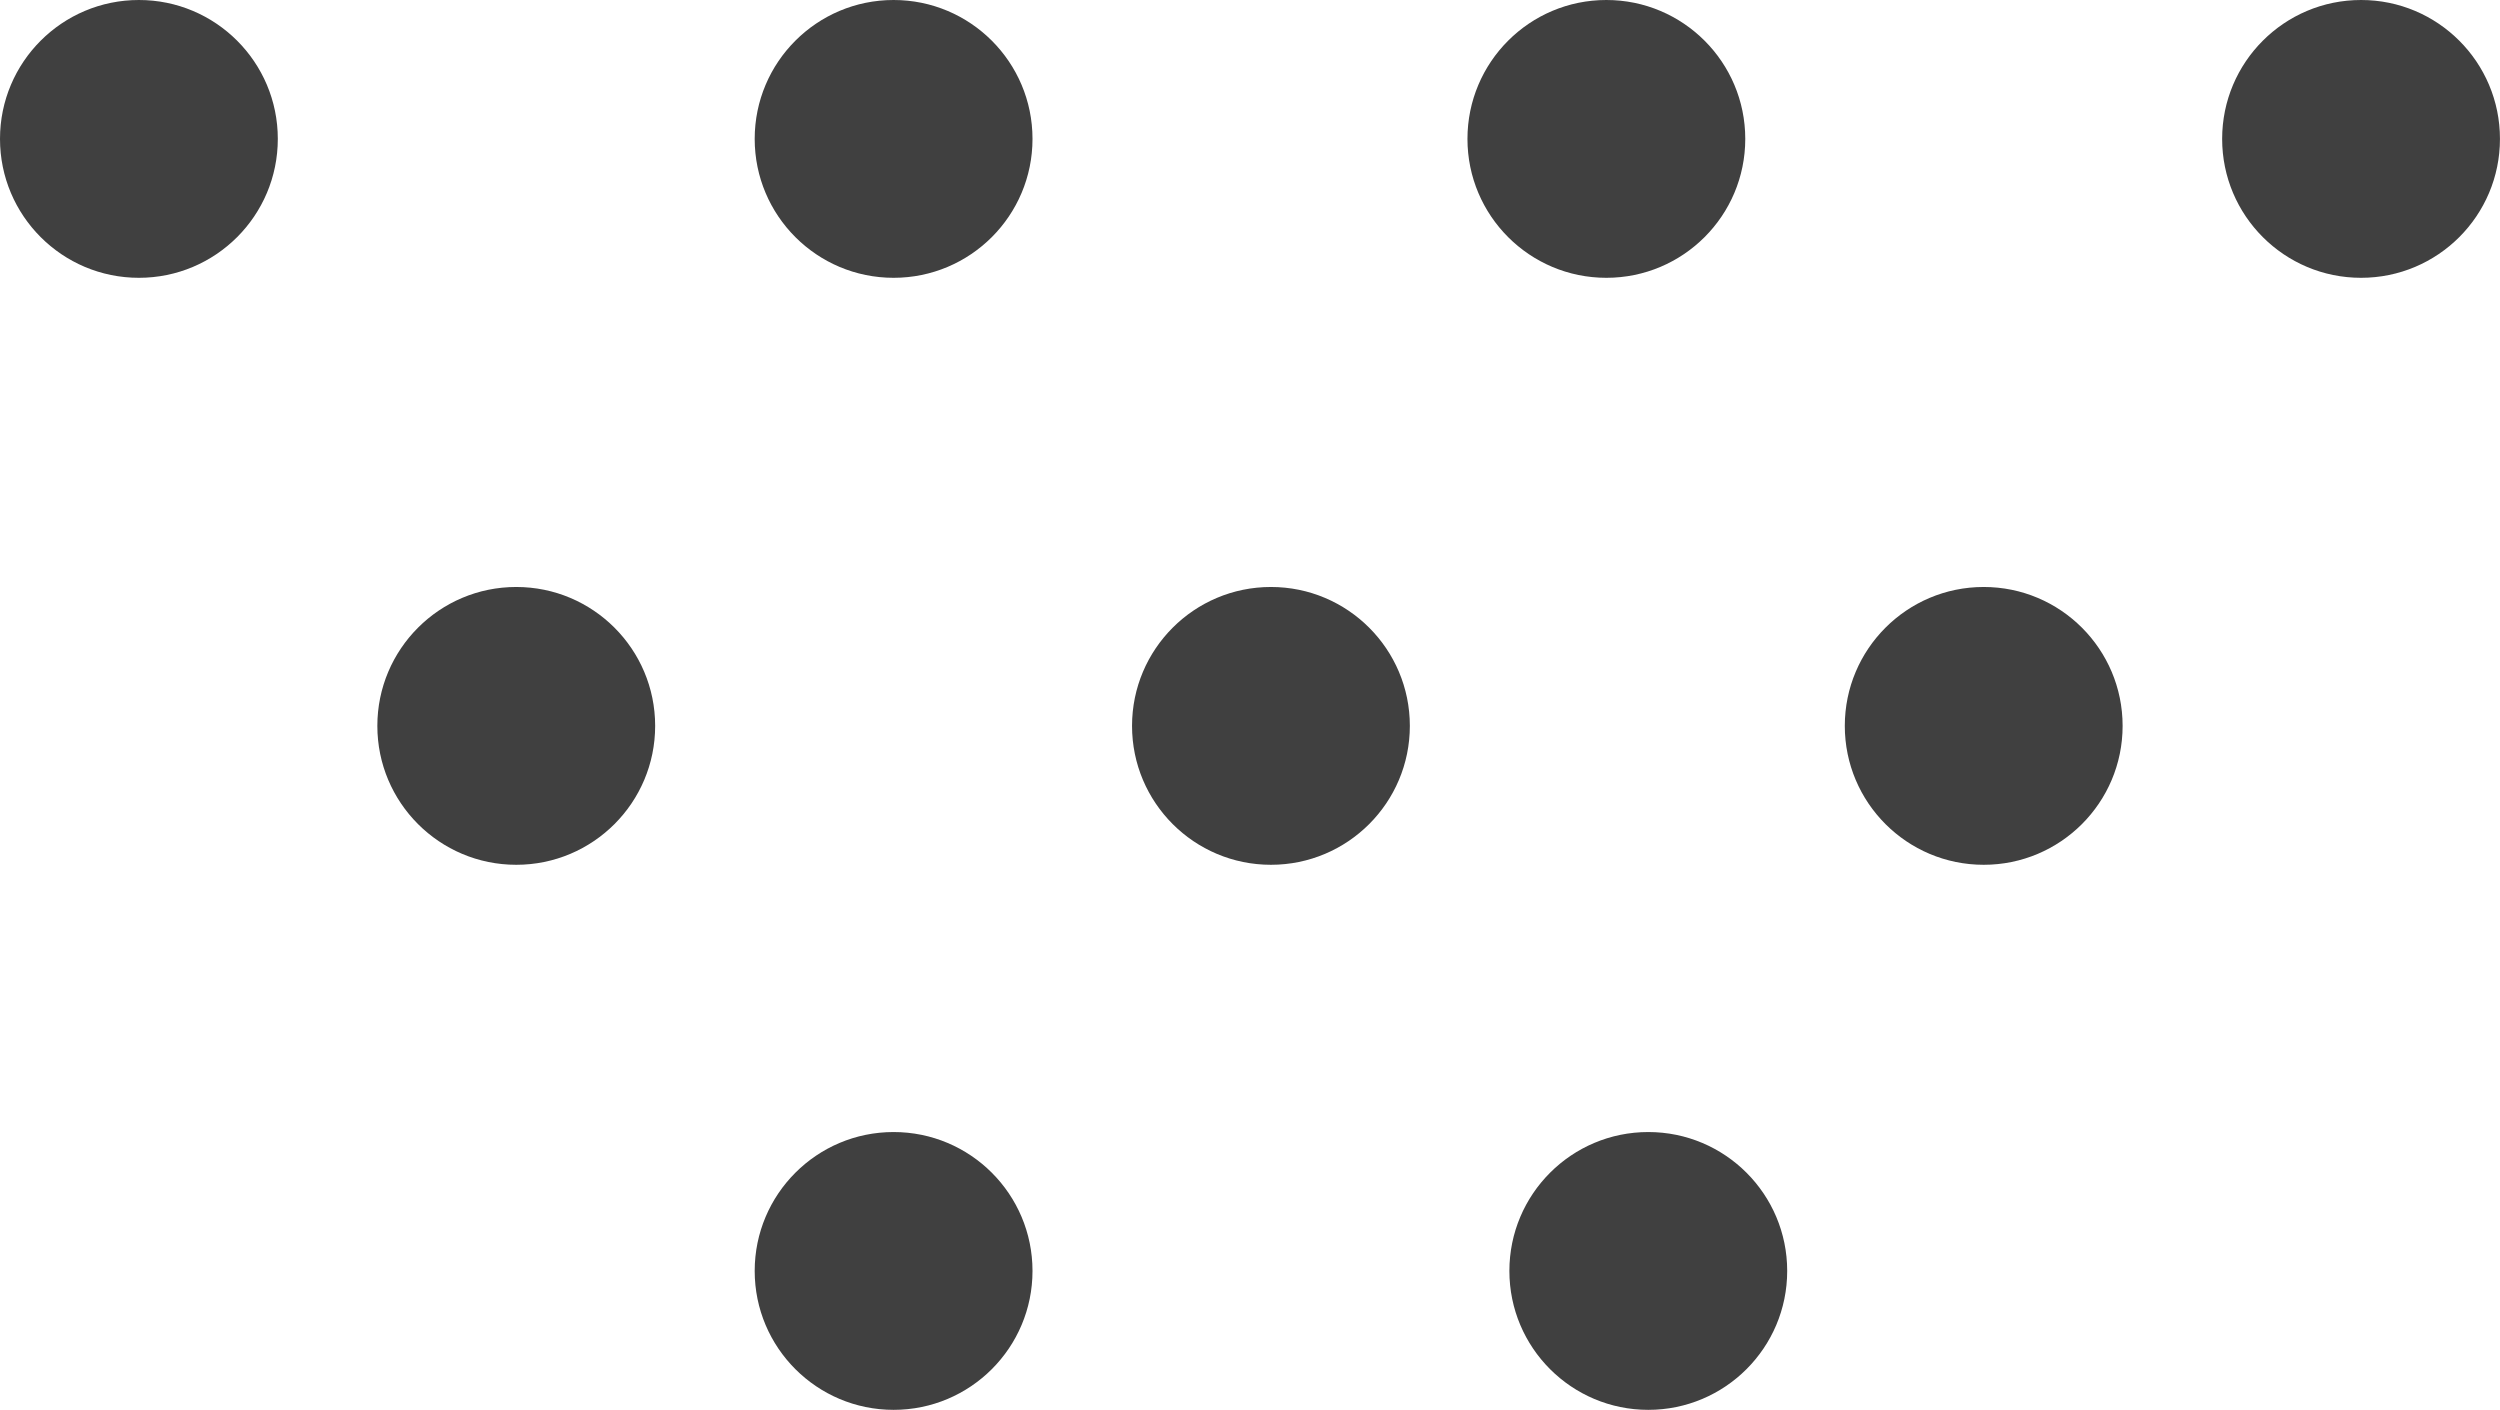
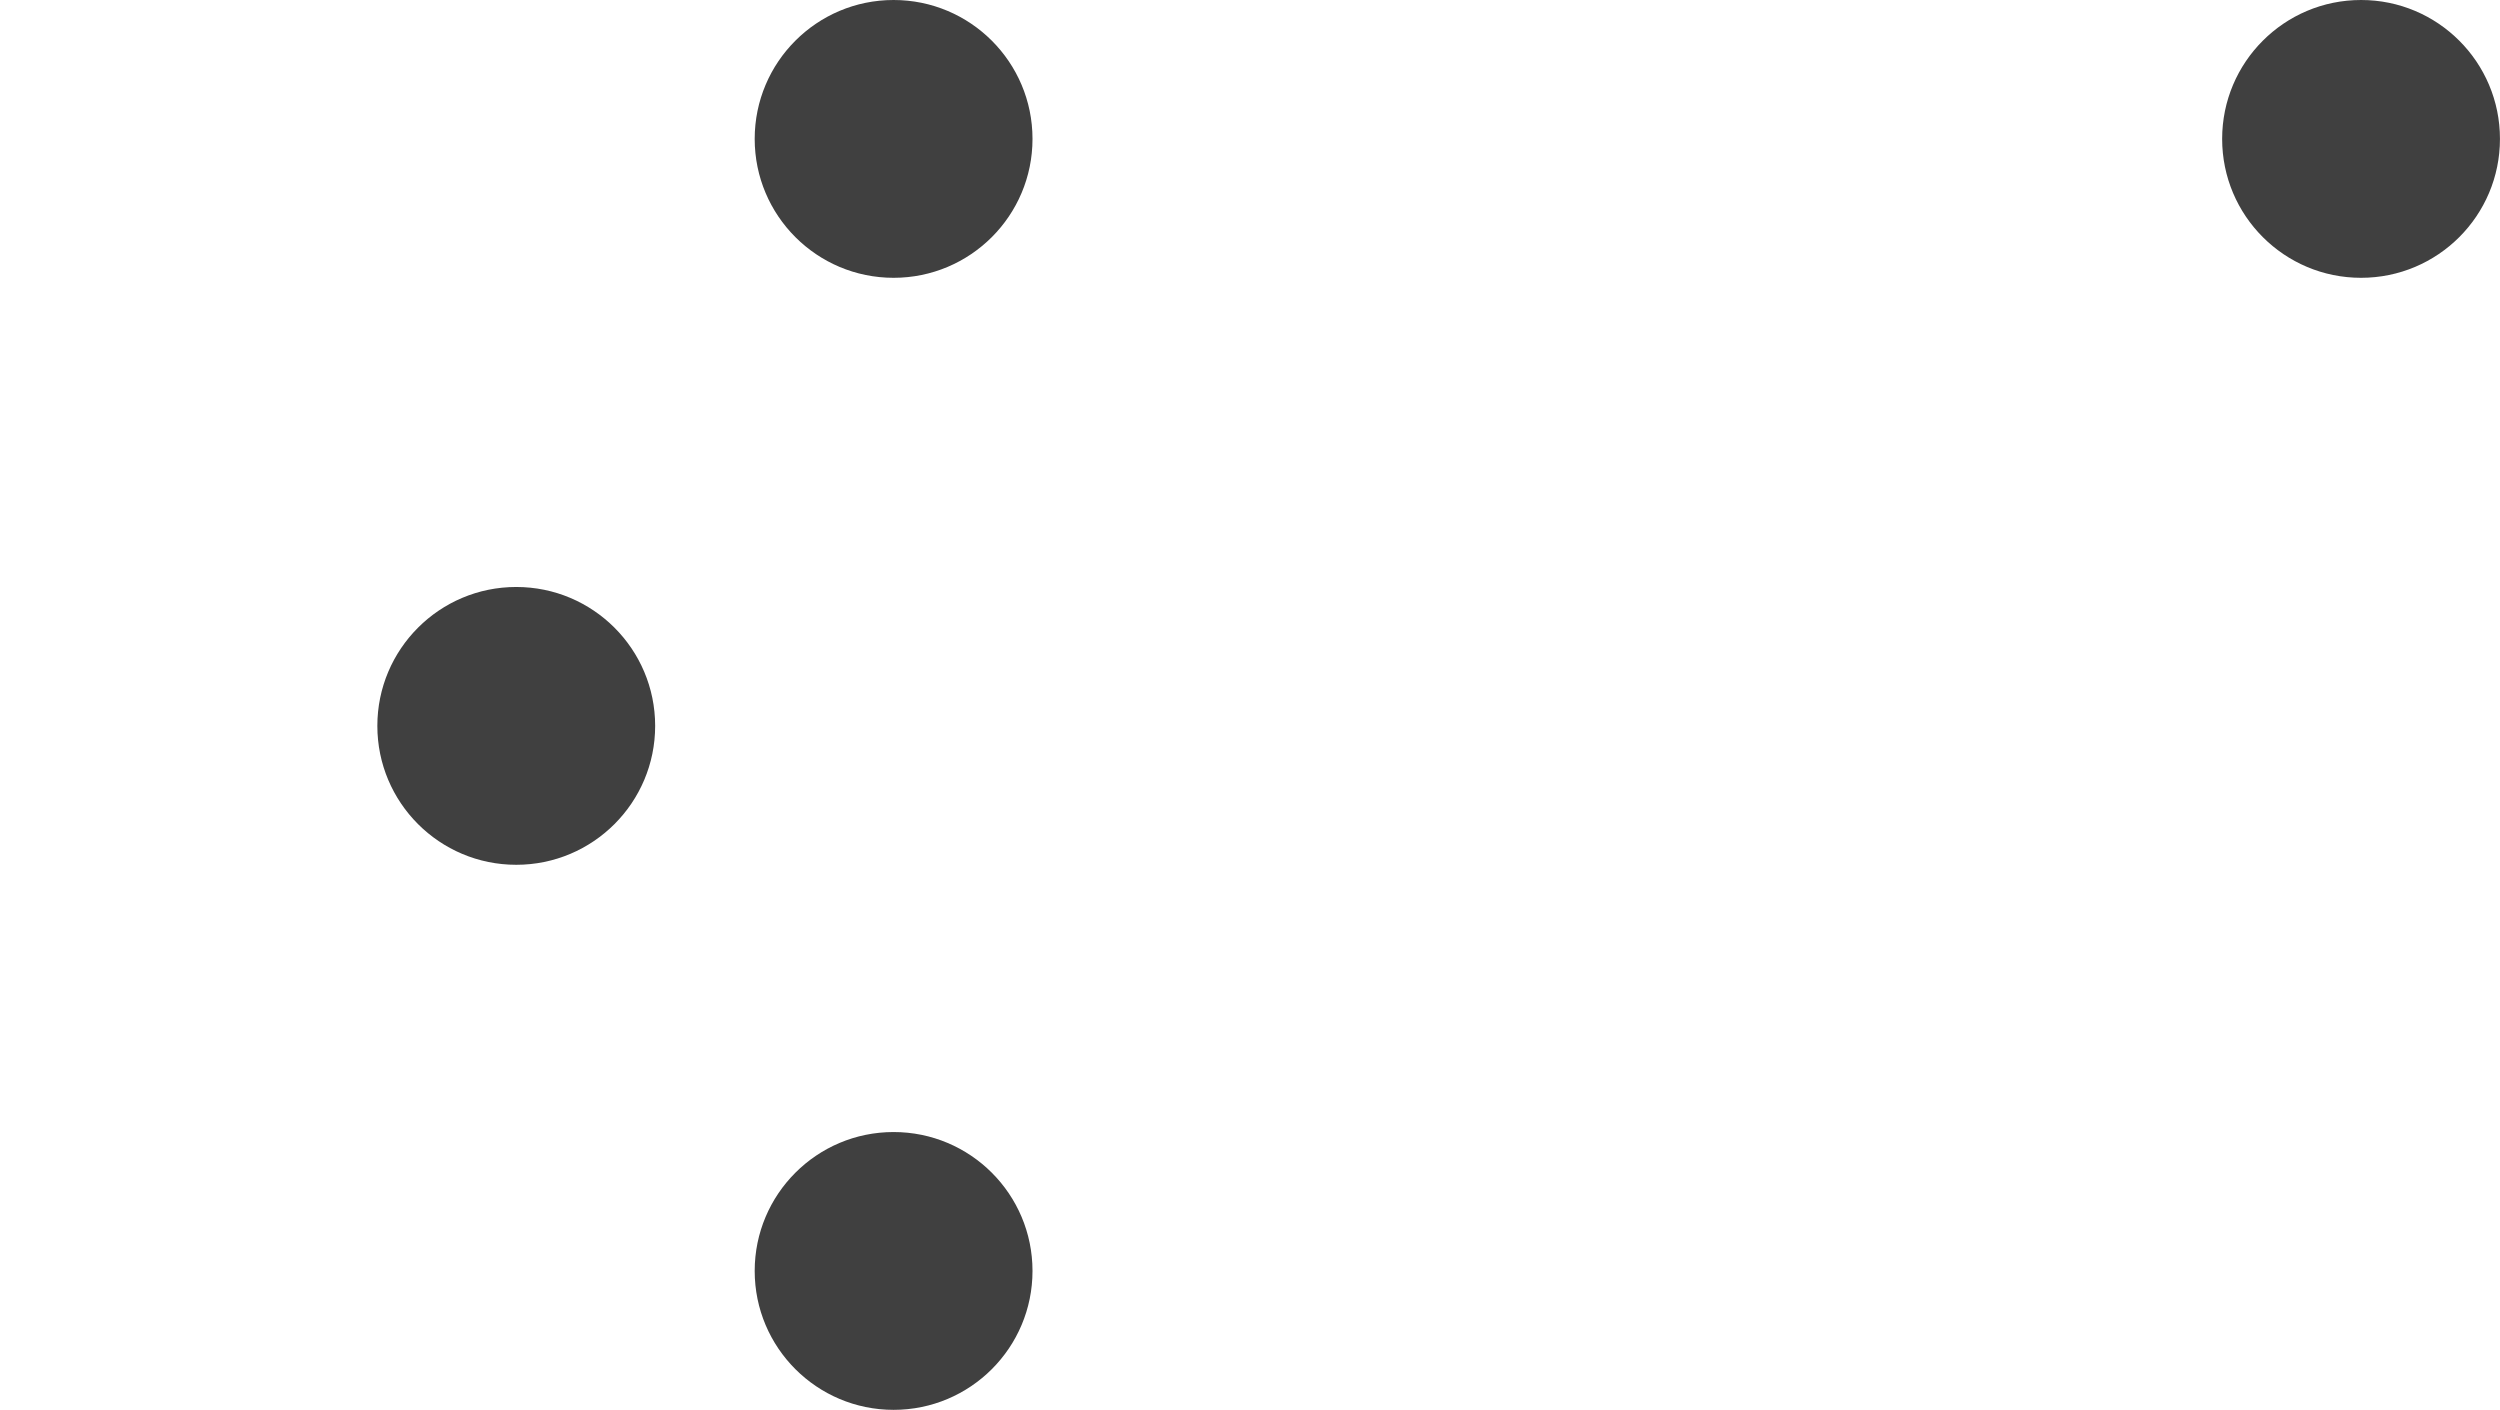
<svg xmlns="http://www.w3.org/2000/svg" width="59.627" height="33.626" viewBox="0 0 59.627 33.626">
  <g id="グループ_114" data-name="グループ 114" transform="translate(515 -5683)">
    <g id="グループ_111" data-name="グループ 111">
-       <ellipse id="楕円形_16" data-name="楕円形 16" cx="3.313" cy="3.313" rx="3.313" ry="3.313" transform="translate(-515 5683)" fill="#404040" />
-       <ellipse id="楕円形_19" data-name="楕円形 19" cx="3.313" cy="3.313" rx="3.313" ry="3.313" transform="translate(-480 5683)" fill="#404040" />
      <ellipse id="楕円形_20" data-name="楕円形 20" cx="3.313" cy="3.313" rx="3.313" ry="3.313" transform="translate(-497 5683)" fill="#404040" />
      <ellipse id="楕円形_25" data-name="楕円形 25" cx="3.313" cy="3.313" rx="3.313" ry="3.313" transform="translate(-462 5683)" fill="#404040" />
    </g>
    <g id="グループ_110" data-name="グループ 110" transform="translate(9 1)">
      <ellipse id="楕円形_26" data-name="楕円形 26" cx="3.313" cy="3.313" rx="3.313" ry="3.313" transform="translate(-515 5696)" fill="#404040" />
-       <ellipse id="楕円形_27" data-name="楕円形 27" cx="3.313" cy="3.313" rx="3.313" ry="3.313" transform="translate(-480 5696)" fill="#404040" />
-       <ellipse id="楕円形_28" data-name="楕円形 28" cx="3.313" cy="3.313" rx="3.313" ry="3.313" transform="translate(-497 5696)" fill="#404040" />
    </g>
    <g id="グループ_112" data-name="グループ 112" transform="translate(18 14)">
      <ellipse id="楕円形_26-2" data-name="楕円形 26" cx="3.313" cy="3.313" rx="3.313" ry="3.313" transform="translate(-515 5696)" fill="#404040" />
-       <ellipse id="楕円形_28-2" data-name="楕円形 28" cx="3.313" cy="3.313" rx="3.313" ry="3.313" transform="translate(-497 5696)" fill="#404040" />
    </g>
  </g>
</svg>